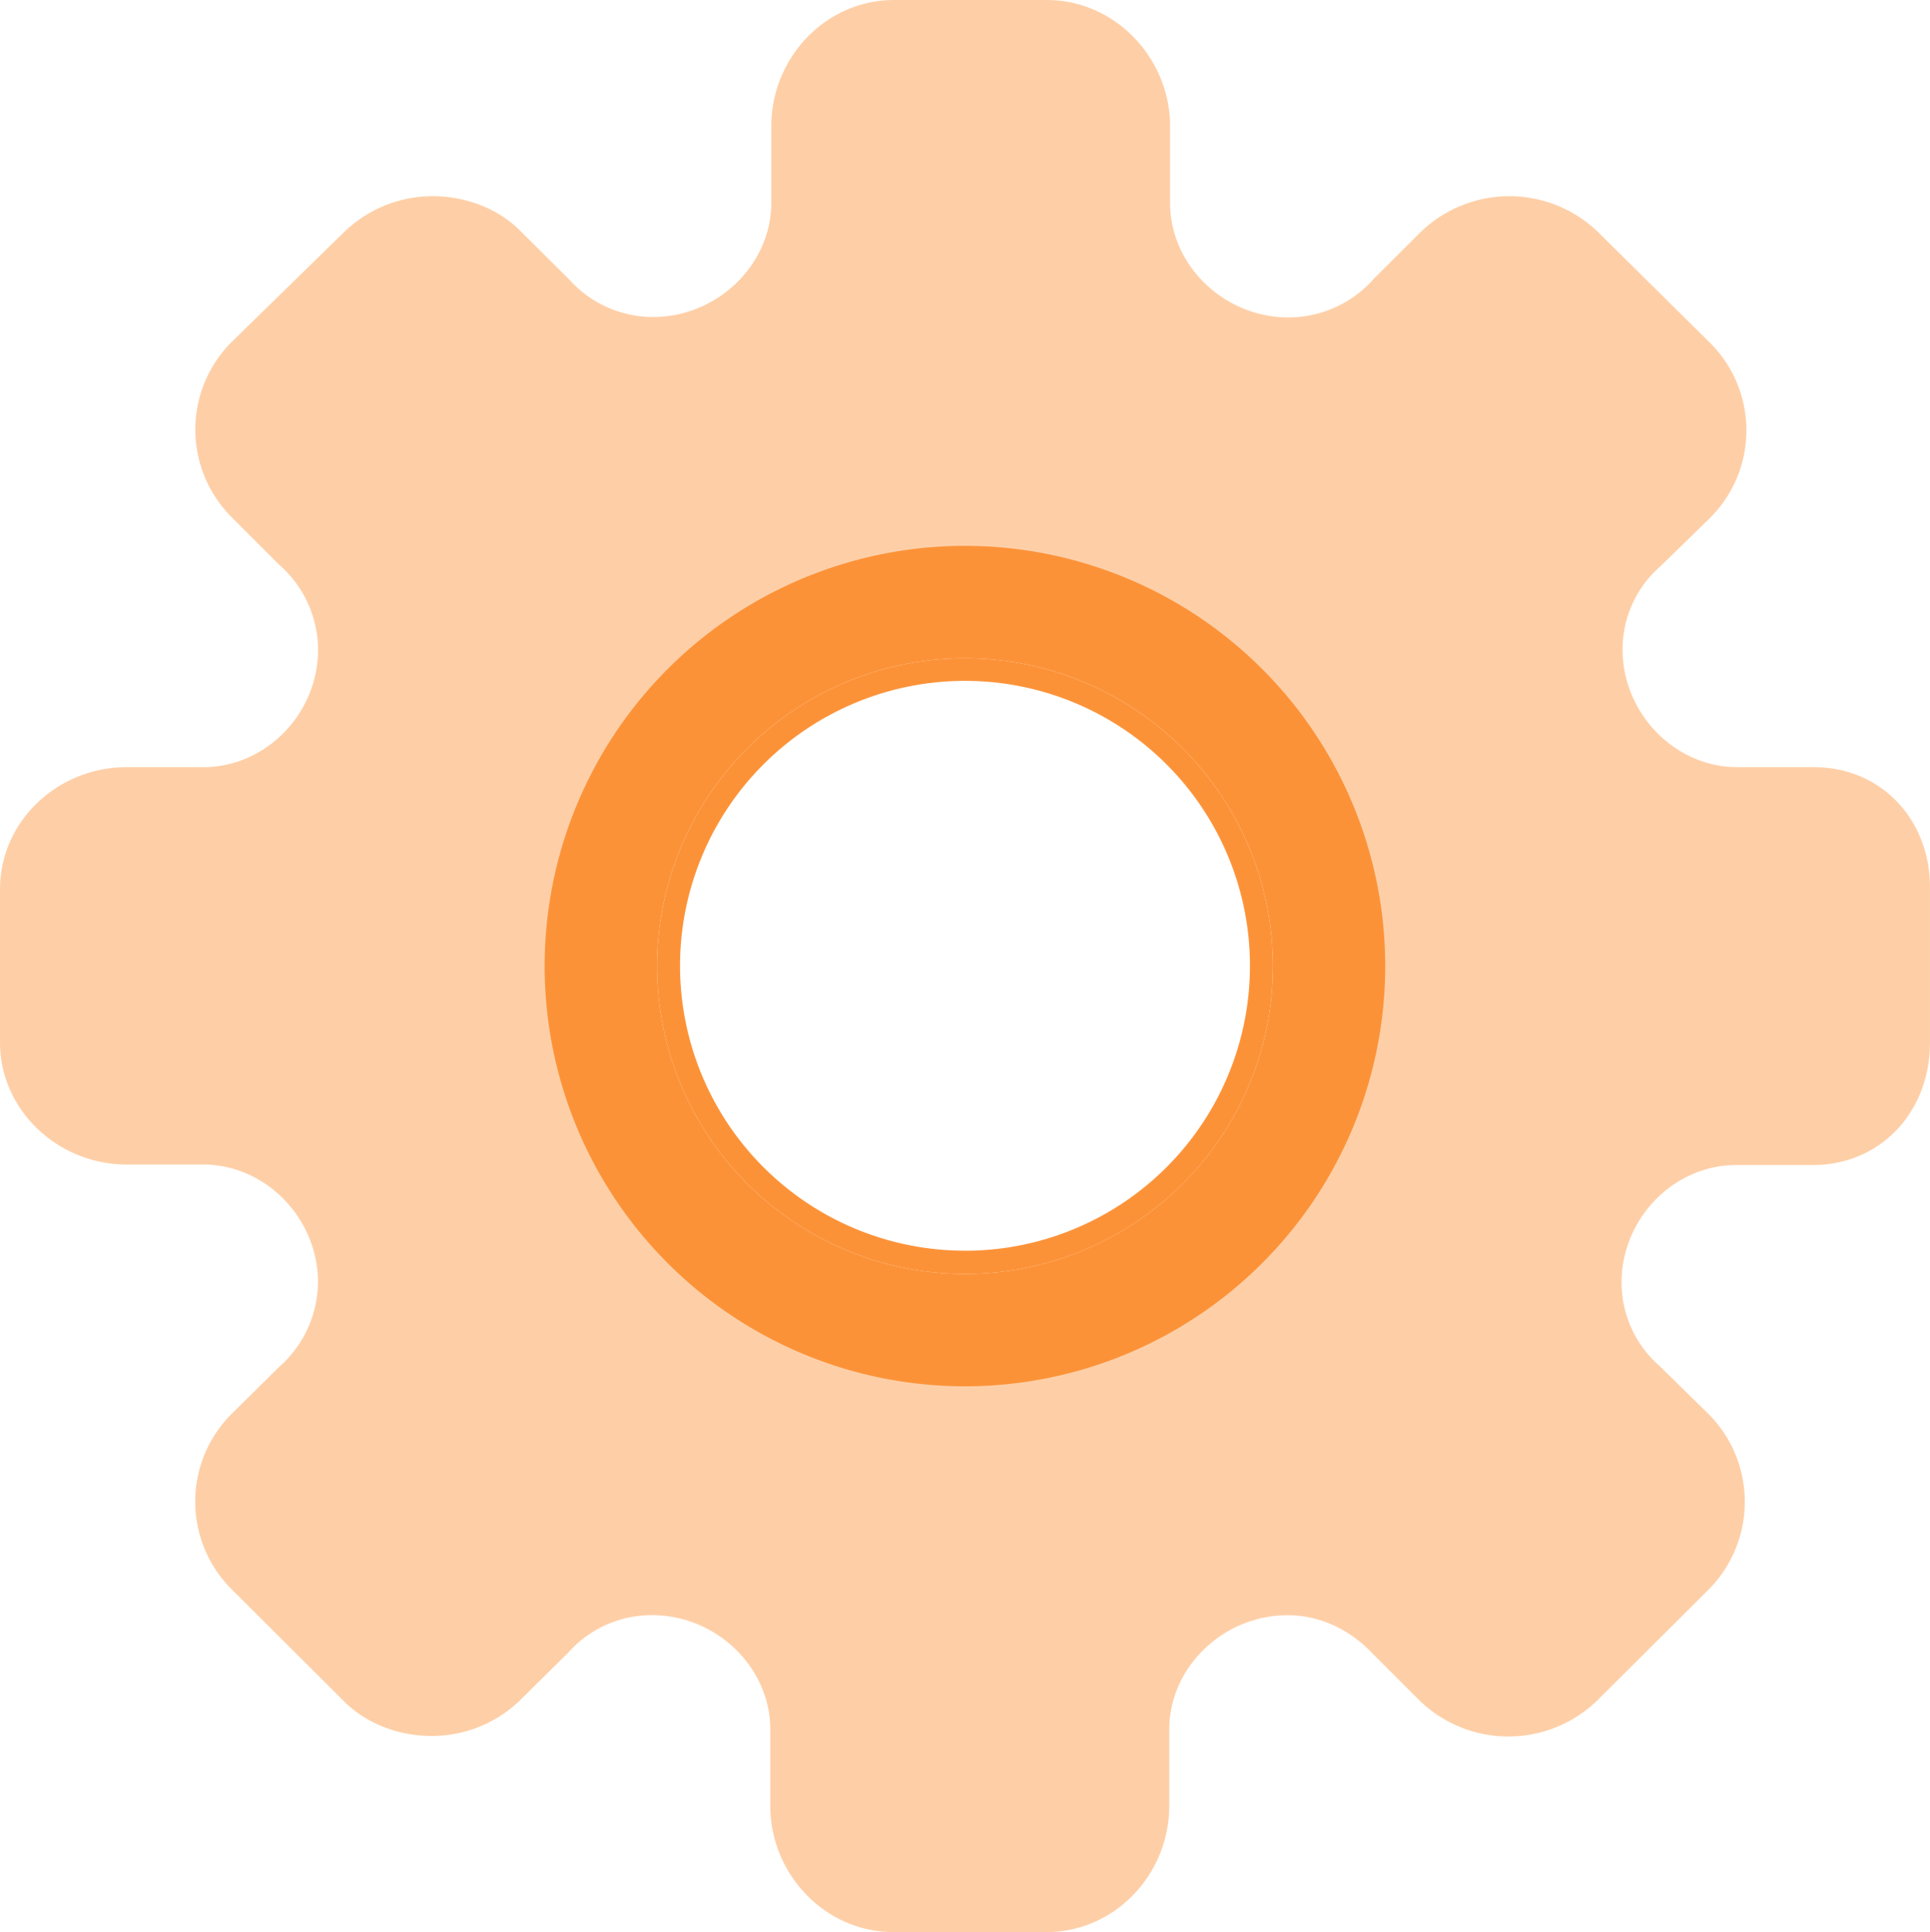
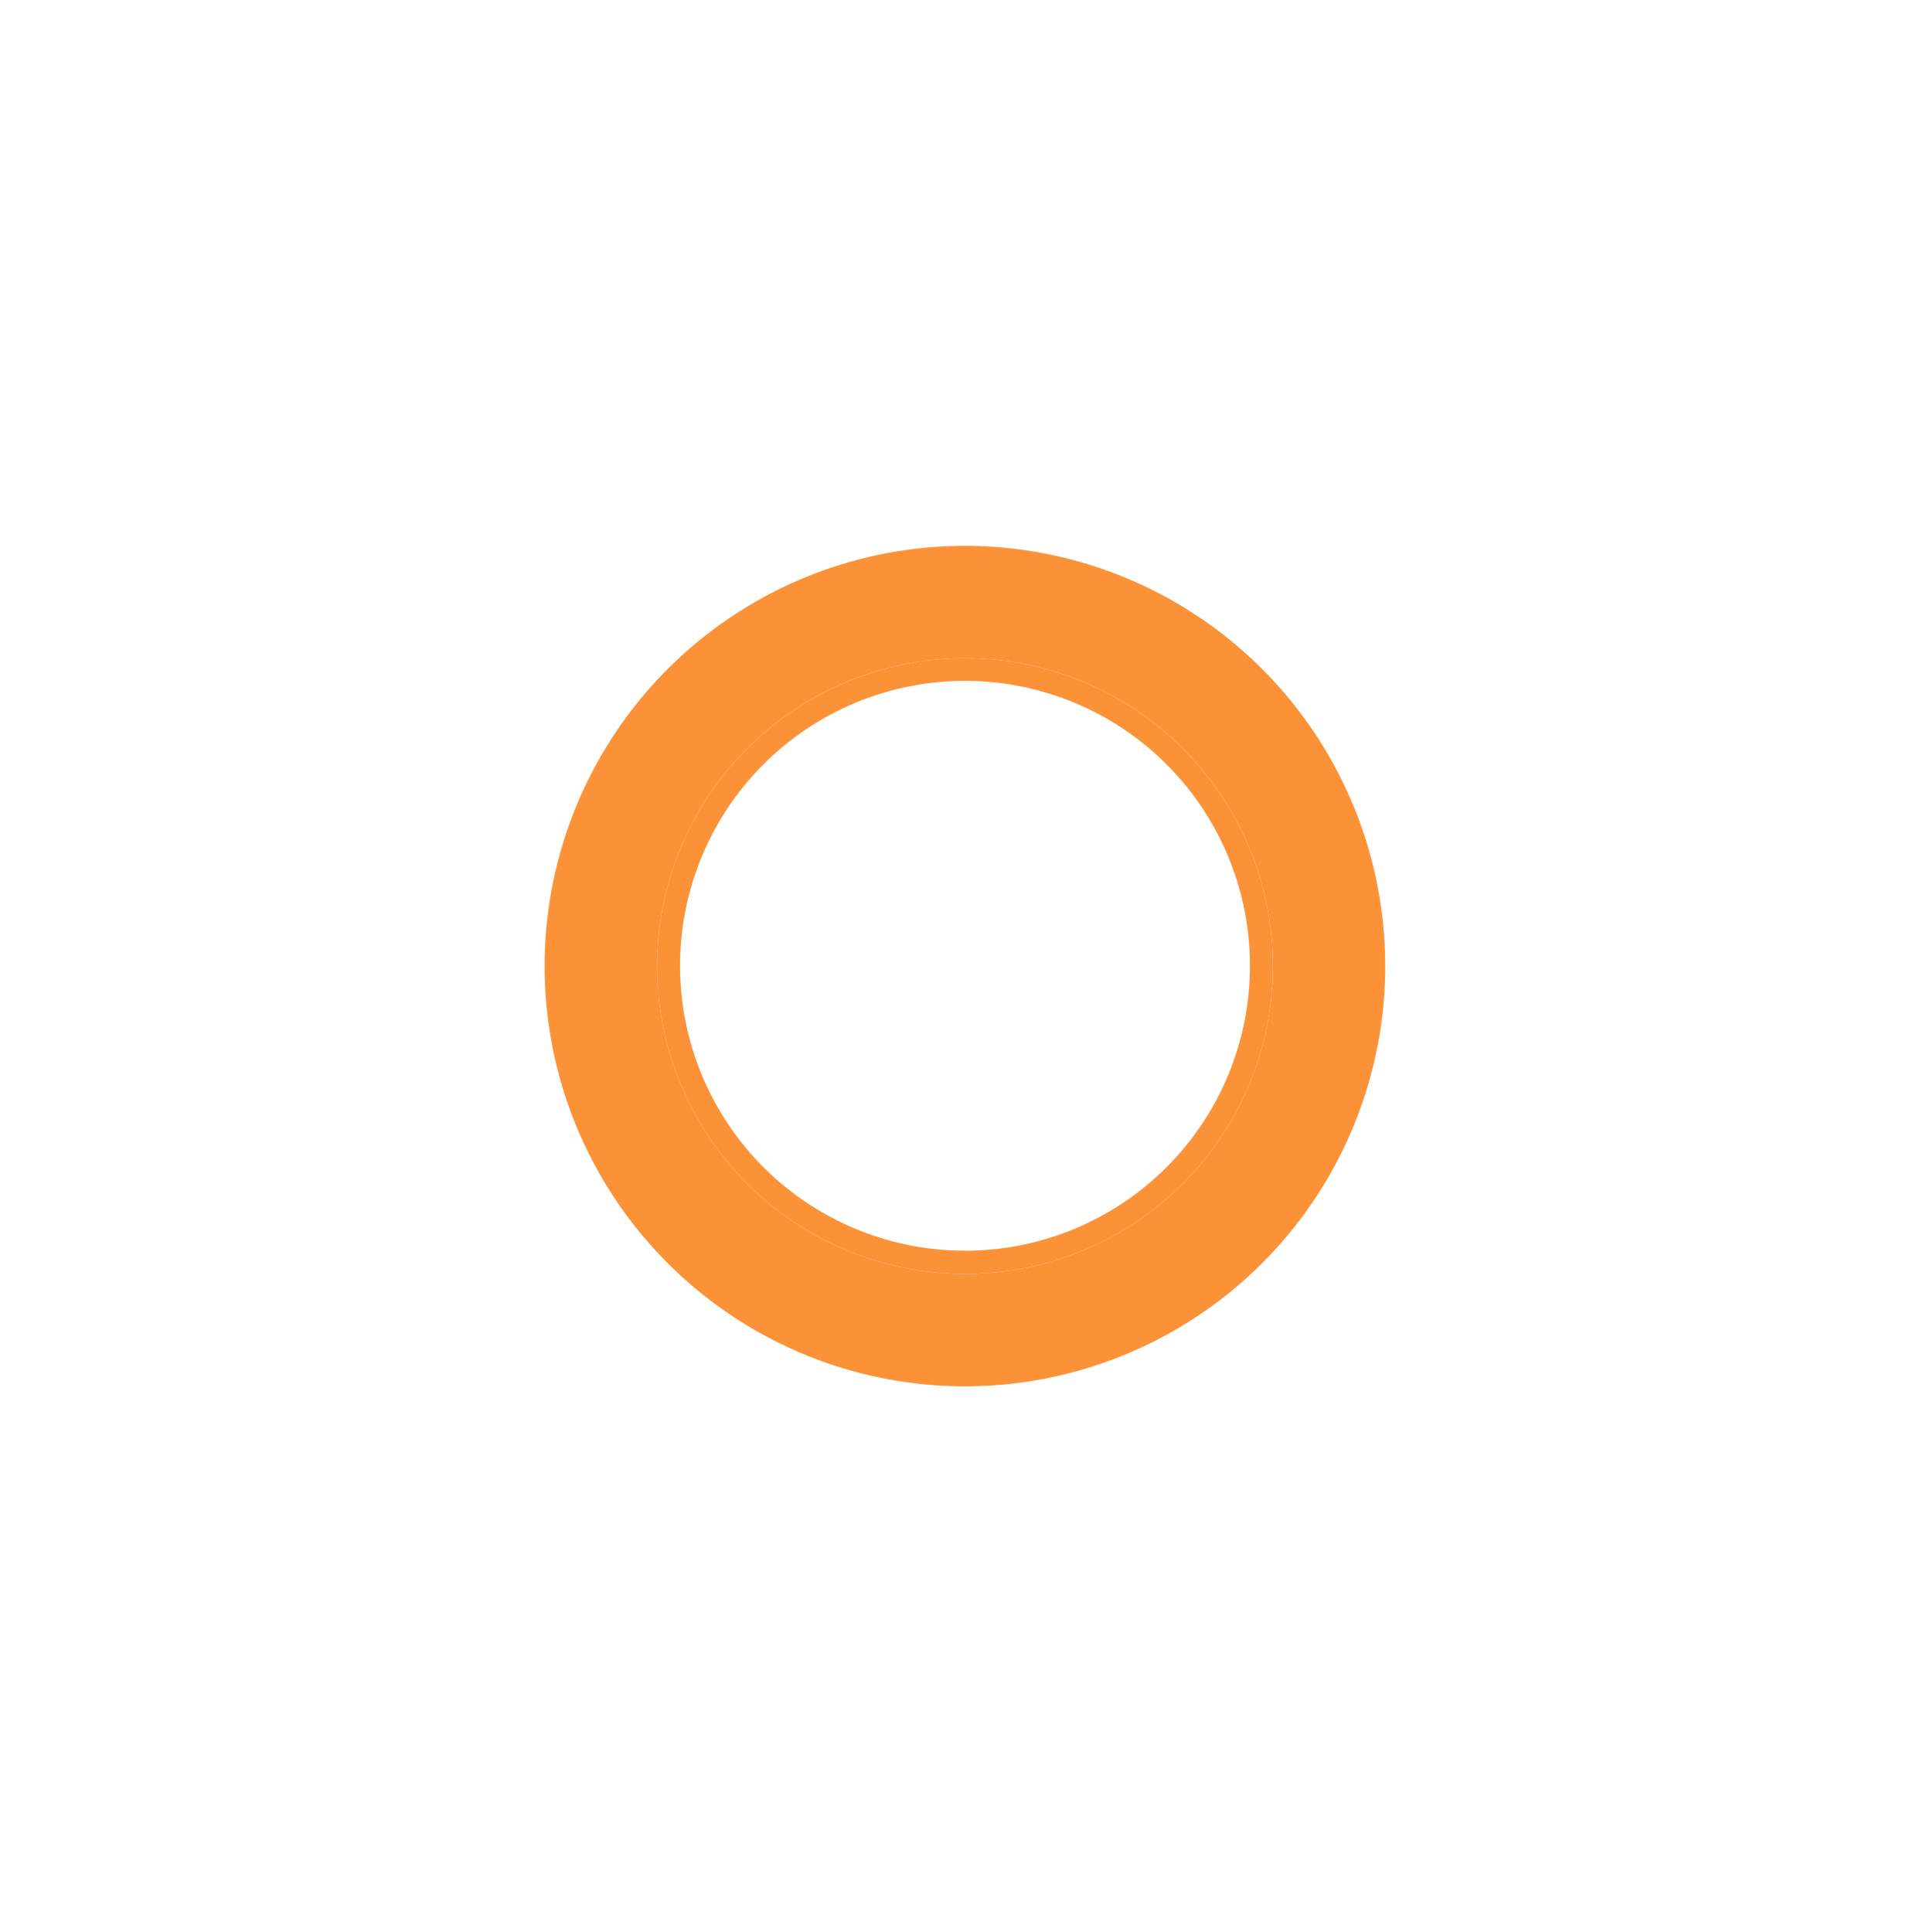
<svg xmlns="http://www.w3.org/2000/svg" viewBox="0 0 511.34 512">
  <defs>
    <style>.cls-1{fill:#fecfa7;}.cls-2{fill:#fc9238;}</style>
  </defs>
  <g id="Layer_2" data-name="Layer 2">
    <g id="Layer_1-2" data-name="Layer 1">
-       <path class="cls-1" d="M480.54,203.28H460.28c-16.53,0-30.39-14.26-30.39-31.19a29.19,29.19,0,0,1,10-22L453,137.3a32.74,32.74,0,0,0,0-46.52L423.22,61.32a33.82,33.82,0,0,0-46.65,0L364,73.85a30.13,30.13,0,0,1-22.66,10.26c-17.06,0-31.33-13.86-31.33-30.26V33.46c0-18-14.53-33.46-32.66-33.46H236.87c-18.13,0-32.52,15.33-32.52,33.46V53.72C204.35,70.12,190.08,84,173,84a29.81,29.81,0,0,1-22.13-9.87L138,61.32c-5.86-6-14.53-9.33-23.32-9.33a33.64,33.64,0,0,0-23.33,9.33l-30,29.32a32.82,32.82,0,0,0,0,46.39l12.53,12.53a30.2,30.2,0,0,1,10.39,22.53c0,17.06-13.86,31.19-30.39,31.19H33.59C15.33,203.28,0,217.54,0,235.67v40.52c0,18,15.33,32.4,33.59,32.4H53.85c16.53,0,30.39,14.26,30.39,31.19a30.2,30.2,0,0,1-10.39,22.53L61.32,374.7a32.82,32.82,0,0,0,0,46.39L91,450.68c5.87,6,14.53,9.33,23.33,9.33a33.64,33.64,0,0,0,23.33-9.33l12.93-12.79A29.57,29.57,0,0,1,172.76,428c17.06,0,31.32,13.86,31.32,30.26v20.26c0,18,14.4,33.46,32.66,33.46h40.52c18.13,0,32.53-15.33,32.53-33.46V458.28c0-16.4,14.26-30.26,31.32-30.26,8.53,0,16.53,3.73,22.66,10.27l12.53,12.53a33.83,33.83,0,0,0,46.66,0l29.72-29.6a33,33,0,0,0,0-46.52l-13.06-12.79a29.4,29.4,0,0,1-10-22c0-17.06,13.86-31.19,30.39-31.19h20.26c18.13,0,31.06-14.26,31.06-32.39V235.67C511.6,217.54,498.67,203.28,480.54,203.28Zm-116.9,52.65h0a106.64,106.64,0,0,1-213.28,0h0a106.64,106.64,0,1,1,213.28,0Z" />
      <path class="cls-2" d="M255.67,174.42A81.58,81.58,0,1,0,337.25,256,81.59,81.59,0,0,0,255.67,174.42Zm0,157a75.5,75.5,0,1,1,75.5-75.5A75.5,75.5,0,0,1,255.67,331.43Z" />
      <path class="cls-2" d="M255.67,144.65A111.35,111.35,0,1,0,367,256,111.35,111.35,0,0,0,255.67,144.65Zm0,192.93A81.58,81.58,0,1,1,337.25,256,81.59,81.59,0,0,1,255.67,337.58Z" />
    </g>
  </g>
</svg>